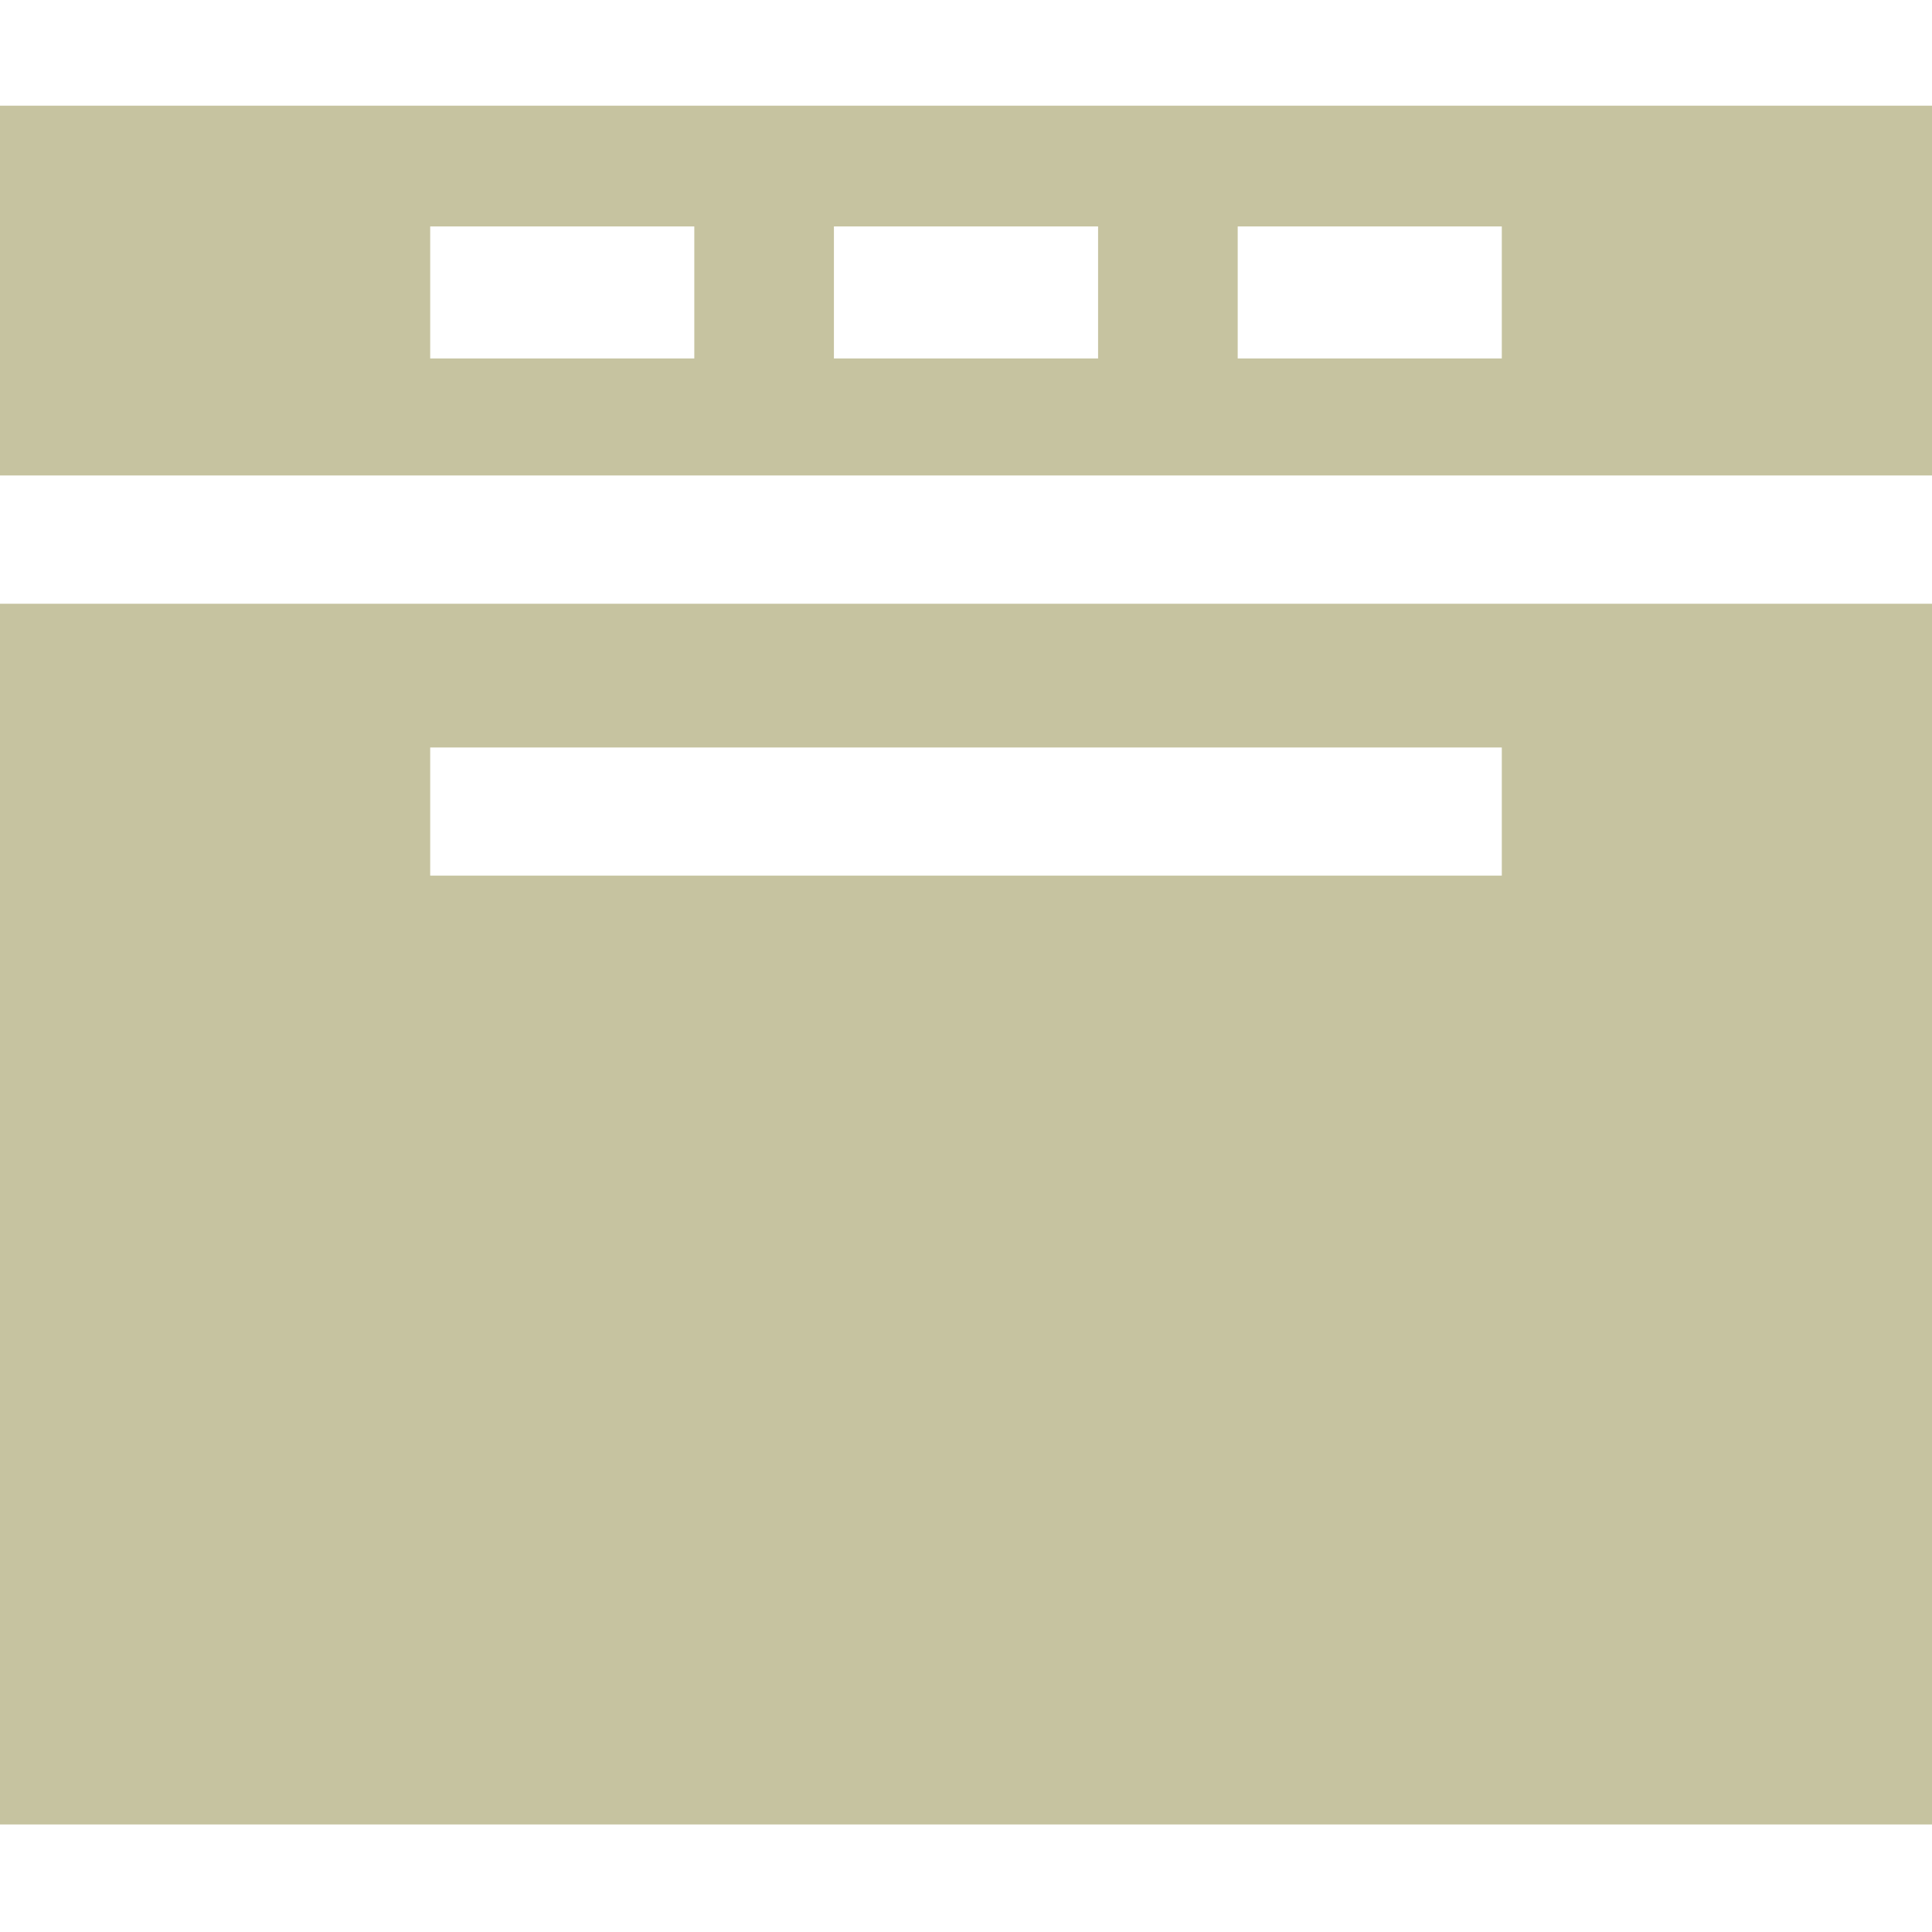
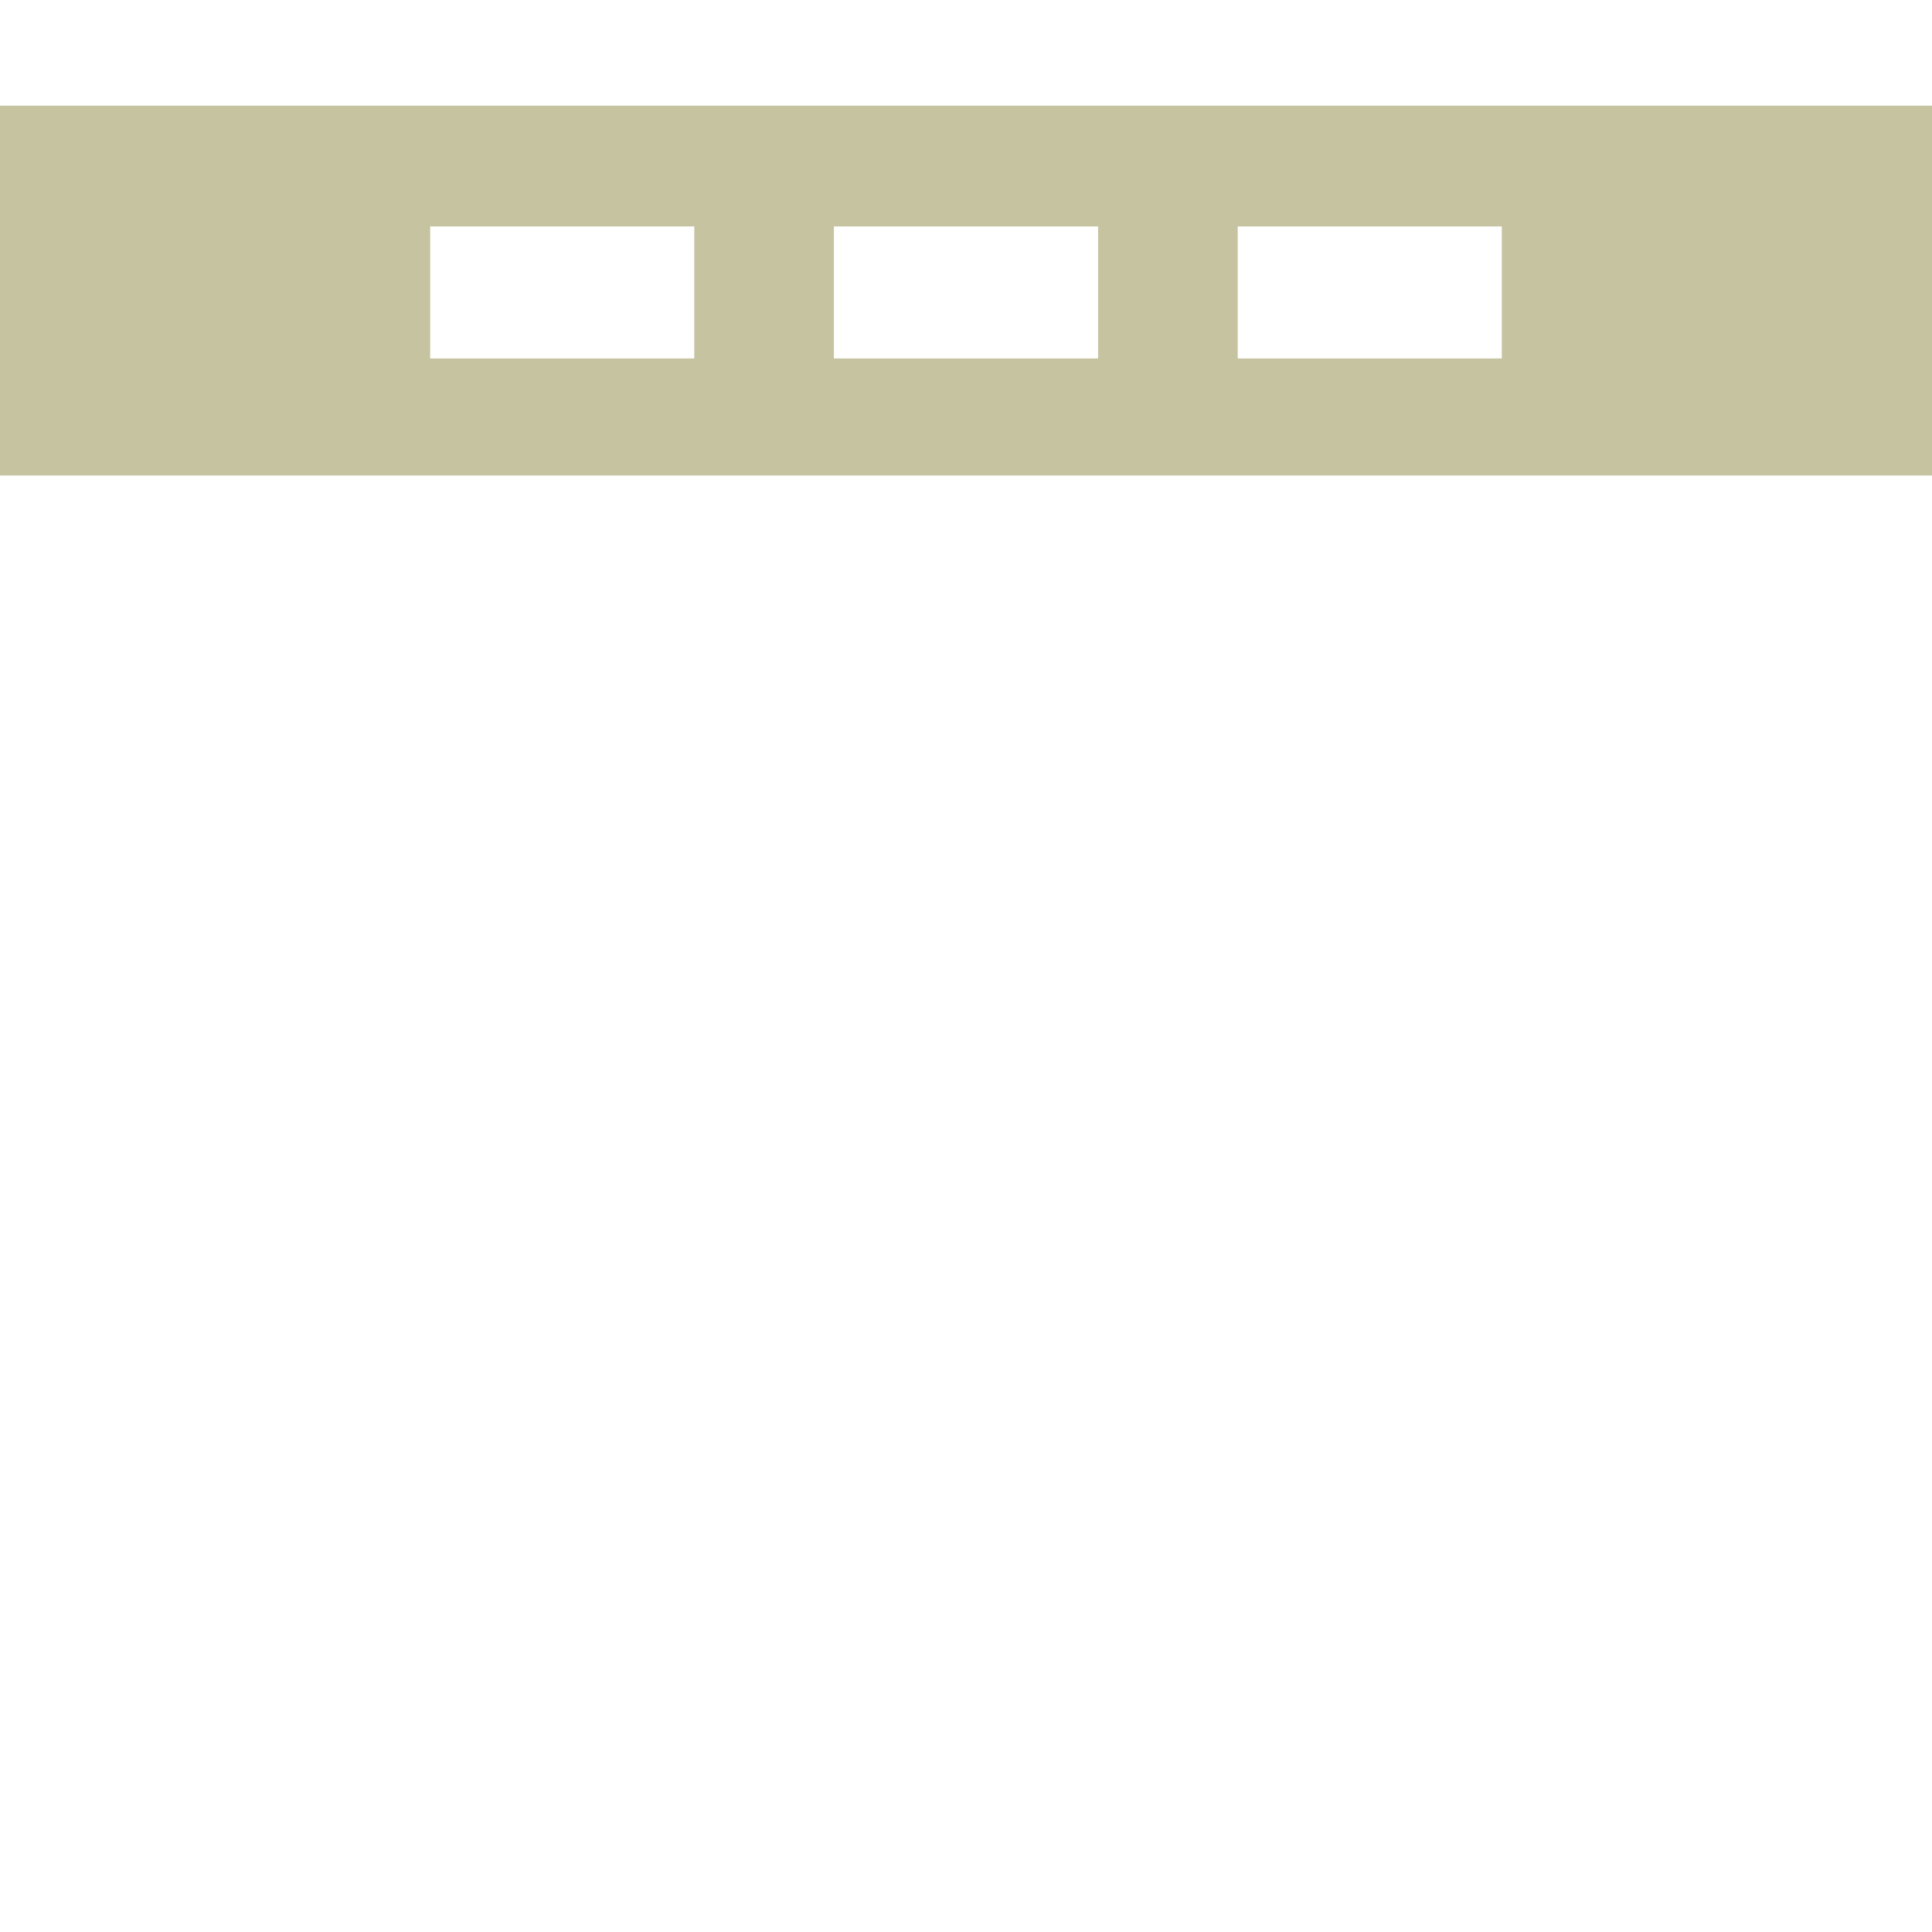
<svg xmlns="http://www.w3.org/2000/svg" width="30" height="30" viewBox="0 0 30 30" fill="none">
-   <path fill-rule="evenodd" clip-rule="evenodd" d="M0 9.557V18.521V28.33H30V18.521V9.557V9.375H0V9.557ZM6.68 13.597H15.293H23.32V11.607H6.68V13.597Z" fill="#C6C3A0" />
  <path fill-rule="evenodd" clip-rule="evenodd" d="M9.932 7.383H0V1.641H30V7.383H9.932ZM6.68 5.566H8.73H10.781V3.516H6.68V5.566ZM12.949 3.516V4.57V5.566H17.051V3.516H12.949ZM19.219 3.516V4.512V5.566H23.32V3.516H19.219Z" fill="#C6C3A0" />
</svg>